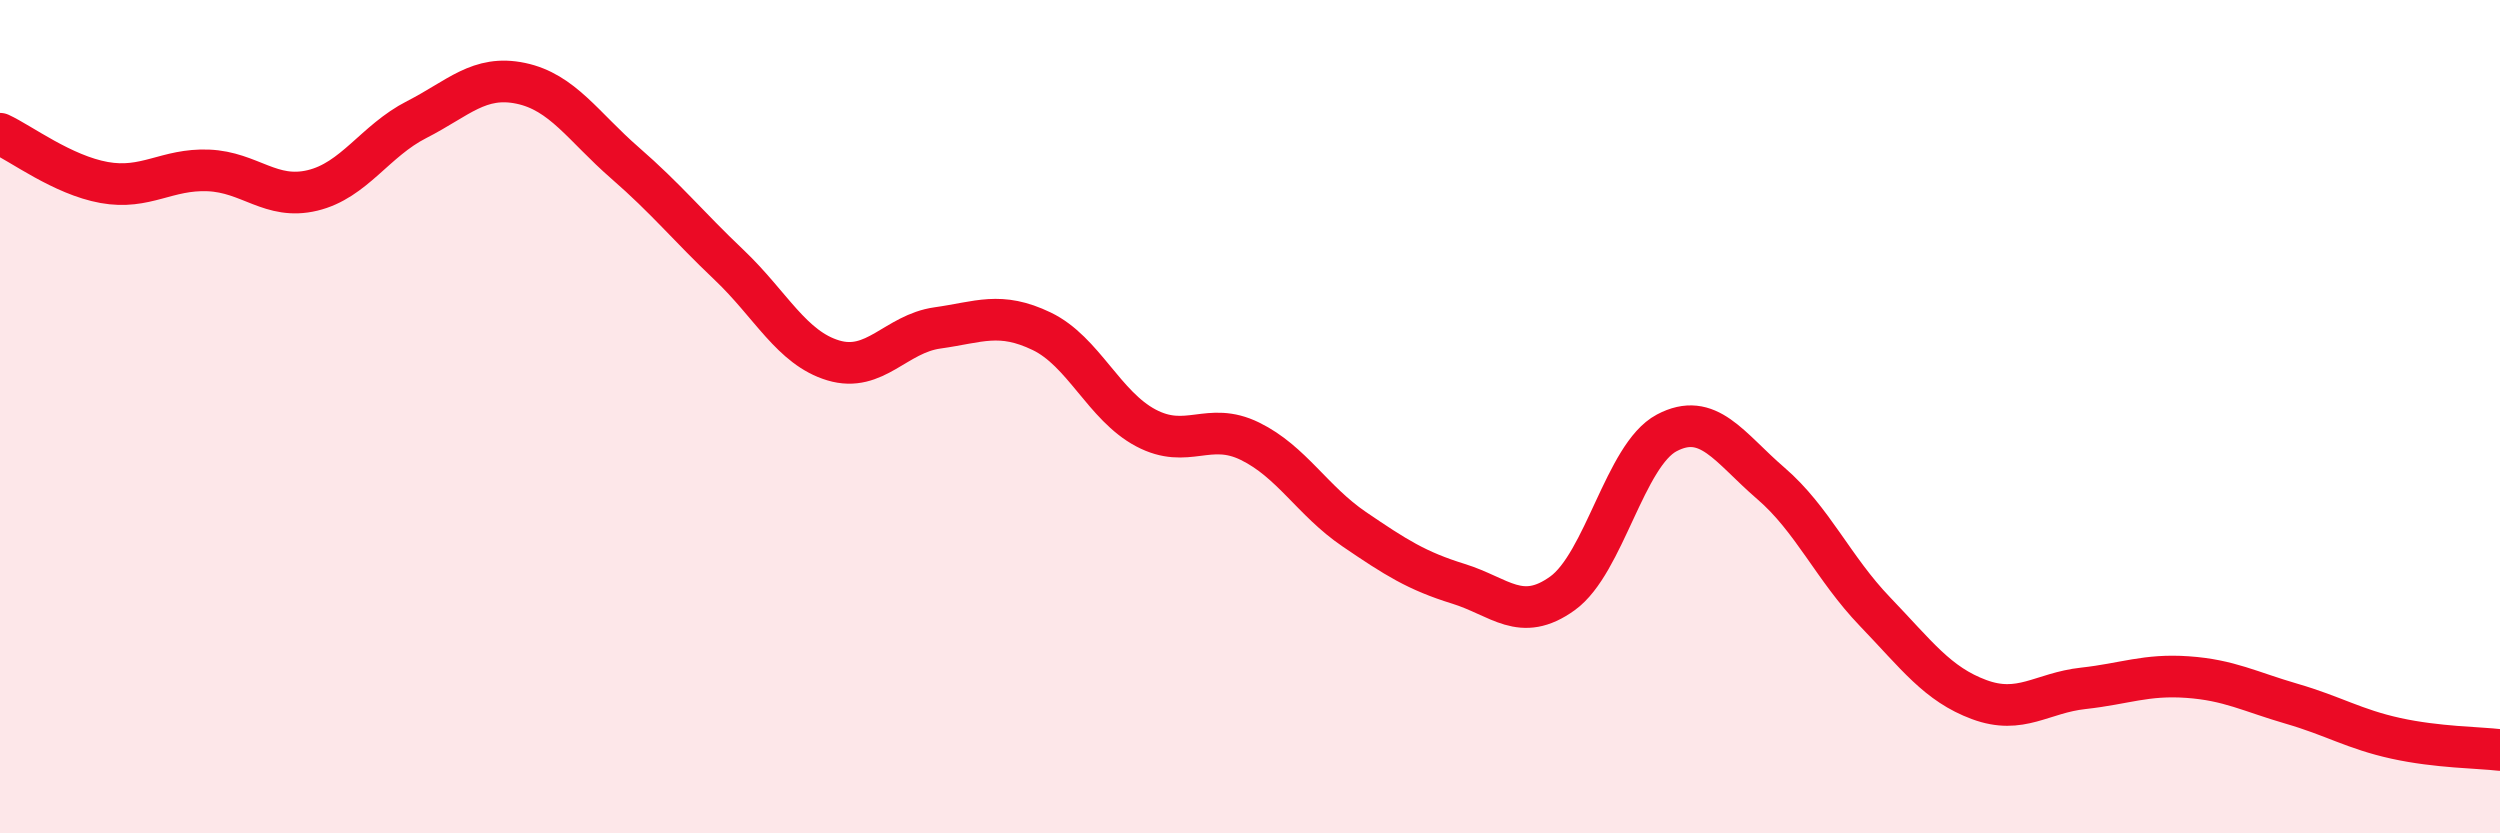
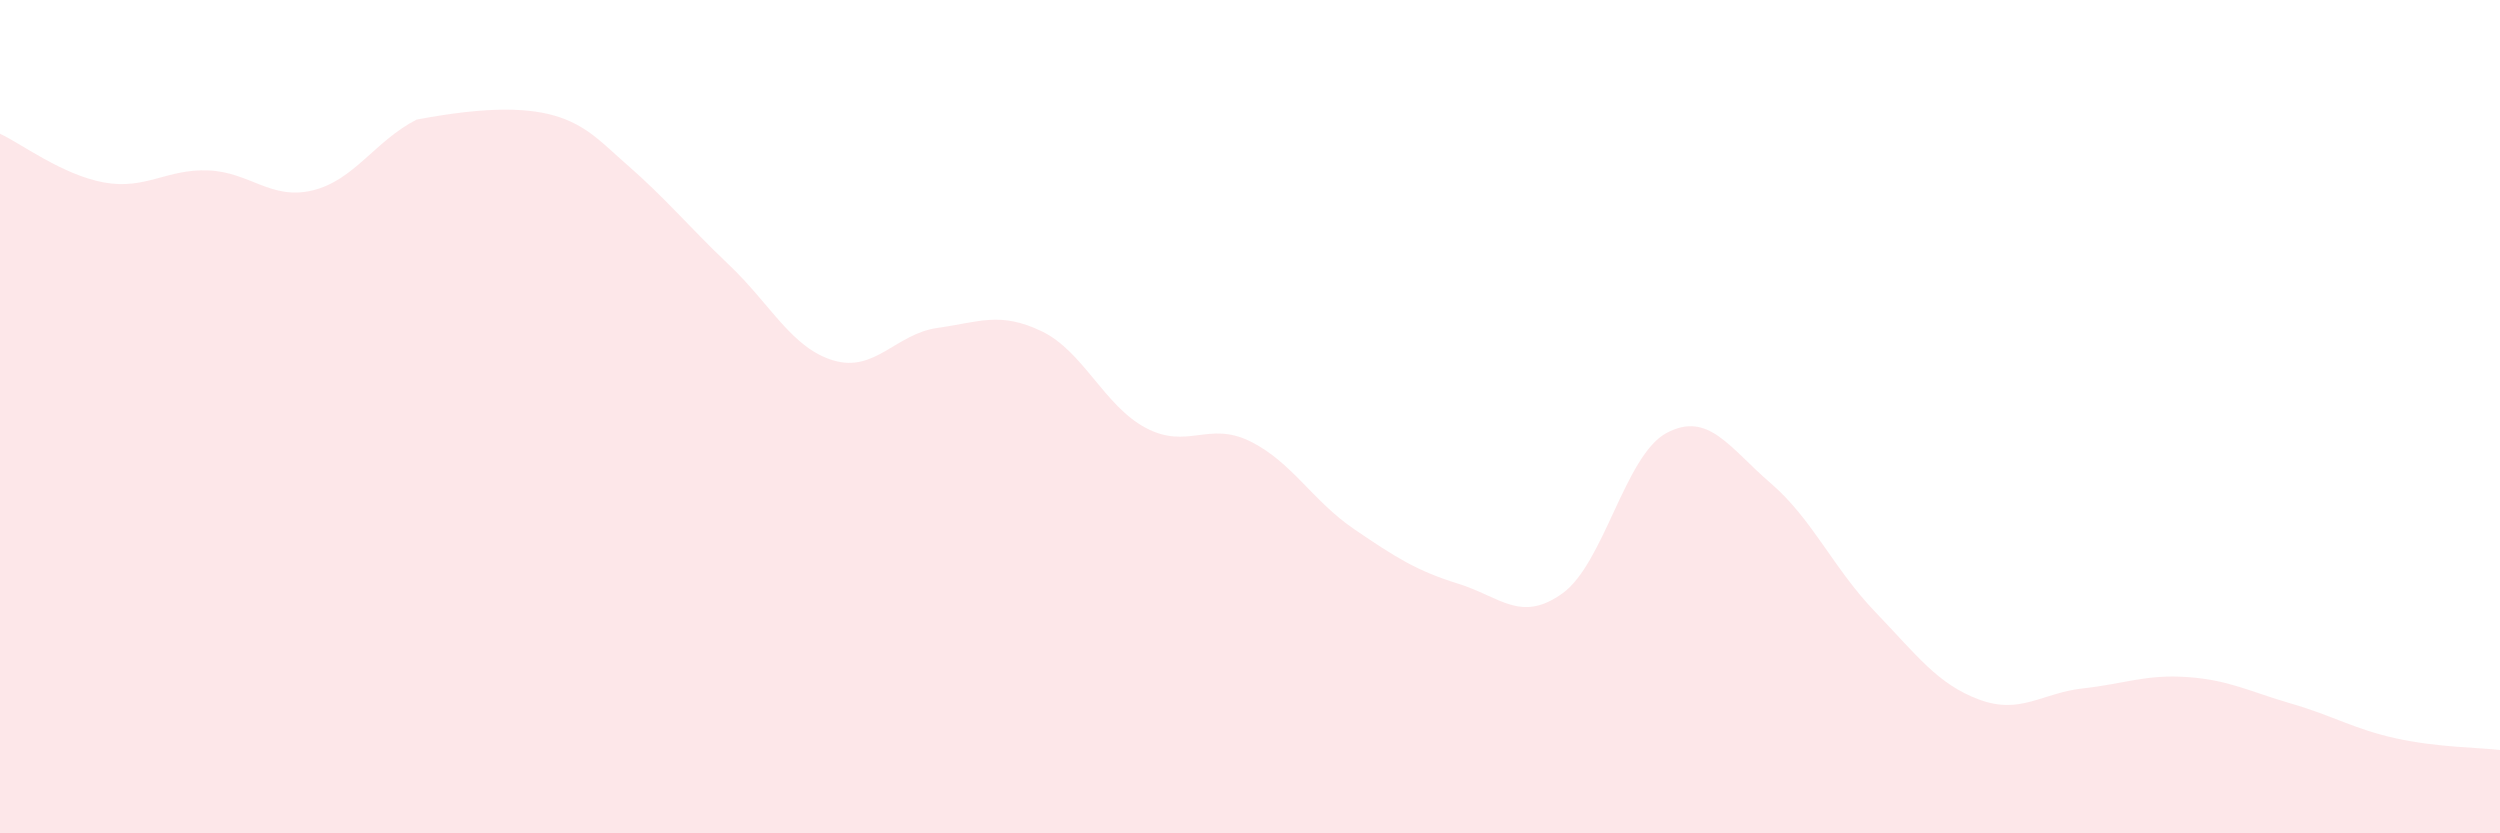
<svg xmlns="http://www.w3.org/2000/svg" width="60" height="20" viewBox="0 0 60 20">
-   <path d="M 0,3.21 C 0.5,3.44 1.5,4.2 2.5,4.38 C 3.5,4.56 4,4.05 5,4.09 C 6,4.13 6.5,4.81 7.5,4.57 C 8.5,4.33 9,3.38 10,2.87 C 11,2.36 11.5,1.79 12.5,2 C 13.5,2.21 14,3.04 15,3.91 C 16,4.78 16.5,5.41 17.5,6.36 C 18.5,7.31 19,8.35 20,8.65 C 21,8.95 21.5,8.01 22.5,7.87 C 23.5,7.73 24,7.47 25,7.95 C 26,8.43 26.5,9.74 27.5,10.27 C 28.5,10.8 29,10.1 30,10.59 C 31,11.08 31.5,12.02 32.5,12.7 C 33.5,13.38 34,13.7 35,14.01 C 36,14.32 36.5,14.96 37.5,14.24 C 38.5,13.52 39,10.92 40,10.39 C 41,9.86 41.5,10.74 42.5,11.6 C 43.5,12.46 44,13.64 45,14.68 C 46,15.72 46.5,16.42 47.5,16.79 C 48.5,17.16 49,16.63 50,16.52 C 51,16.41 51.5,16.18 52.5,16.25 C 53.5,16.32 54,16.6 55,16.89 C 56,17.18 56.5,17.5 57.5,17.72 C 58.5,17.94 59.5,17.94 60,18L60 20L0 20Z" fill="#EB0A25" opacity="0.1" stroke-linecap="round" stroke-linejoin="round" />
-   <path d="M 0,3.21 C 0.5,3.44 1.5,4.2 2.5,4.38 C 3.5,4.56 4,4.05 5,4.09 C 6,4.13 6.5,4.81 7.5,4.57 C 8.5,4.33 9,3.38 10,2.87 C 11,2.36 11.5,1.79 12.5,2 C 13.5,2.21 14,3.04 15,3.91 C 16,4.78 16.5,5.41 17.5,6.36 C 18.5,7.31 19,8.35 20,8.65 C 21,8.95 21.5,8.01 22.5,7.87 C 23.5,7.73 24,7.47 25,7.95 C 26,8.43 26.5,9.74 27.5,10.27 C 28.5,10.8 29,10.1 30,10.59 C 31,11.08 31.5,12.02 32.5,12.7 C 33.5,13.38 34,13.7 35,14.01 C 36,14.32 36.5,14.96 37.5,14.24 C 38.5,13.52 39,10.92 40,10.39 C 41,9.86 41.5,10.74 42.5,11.6 C 43.5,12.46 44,13.64 45,14.68 C 46,15.72 46.5,16.42 47.5,16.79 C 48.5,17.16 49,16.63 50,16.52 C 51,16.41 51.5,16.18 52.5,16.25 C 53.5,16.32 54,16.6 55,16.89 C 56,17.18 56.5,17.5 57.5,17.72 C 58.5,17.94 59.5,17.94 60,18" stroke="#EB0A25" stroke-width="1" fill="none" stroke-linecap="round" stroke-linejoin="round" />
+   <path d="M 0,3.21 C 0.5,3.44 1.5,4.2 2.5,4.38 C 3.5,4.56 4,4.05 5,4.09 C 6,4.13 6.5,4.81 7.5,4.57 C 8.5,4.33 9,3.38 10,2.87 C 13.5,2.21 14,3.04 15,3.91 C 16,4.78 16.5,5.41 17.5,6.36 C 18.5,7.31 19,8.35 20,8.65 C 21,8.95 21.5,8.01 22.5,7.87 C 23.5,7.73 24,7.47 25,7.95 C 26,8.43 26.5,9.74 27.5,10.27 C 28.5,10.8 29,10.1 30,10.59 C 31,11.08 31.5,12.02 32.5,12.7 C 33.5,13.38 34,13.7 35,14.01 C 36,14.32 36.5,14.96 37.5,14.24 C 38.5,13.52 39,10.92 40,10.39 C 41,9.86 41.5,10.74 42.5,11.6 C 43.5,12.46 44,13.64 45,14.68 C 46,15.72 46.5,16.42 47.5,16.79 C 48.5,17.16 49,16.63 50,16.52 C 51,16.41 51.5,16.18 52.5,16.25 C 53.5,16.32 54,16.6 55,16.89 C 56,17.18 56.5,17.5 57.5,17.72 C 58.5,17.94 59.5,17.94 60,18L60 20L0 20Z" fill="#EB0A25" opacity="0.1" stroke-linecap="round" stroke-linejoin="round" />
</svg>